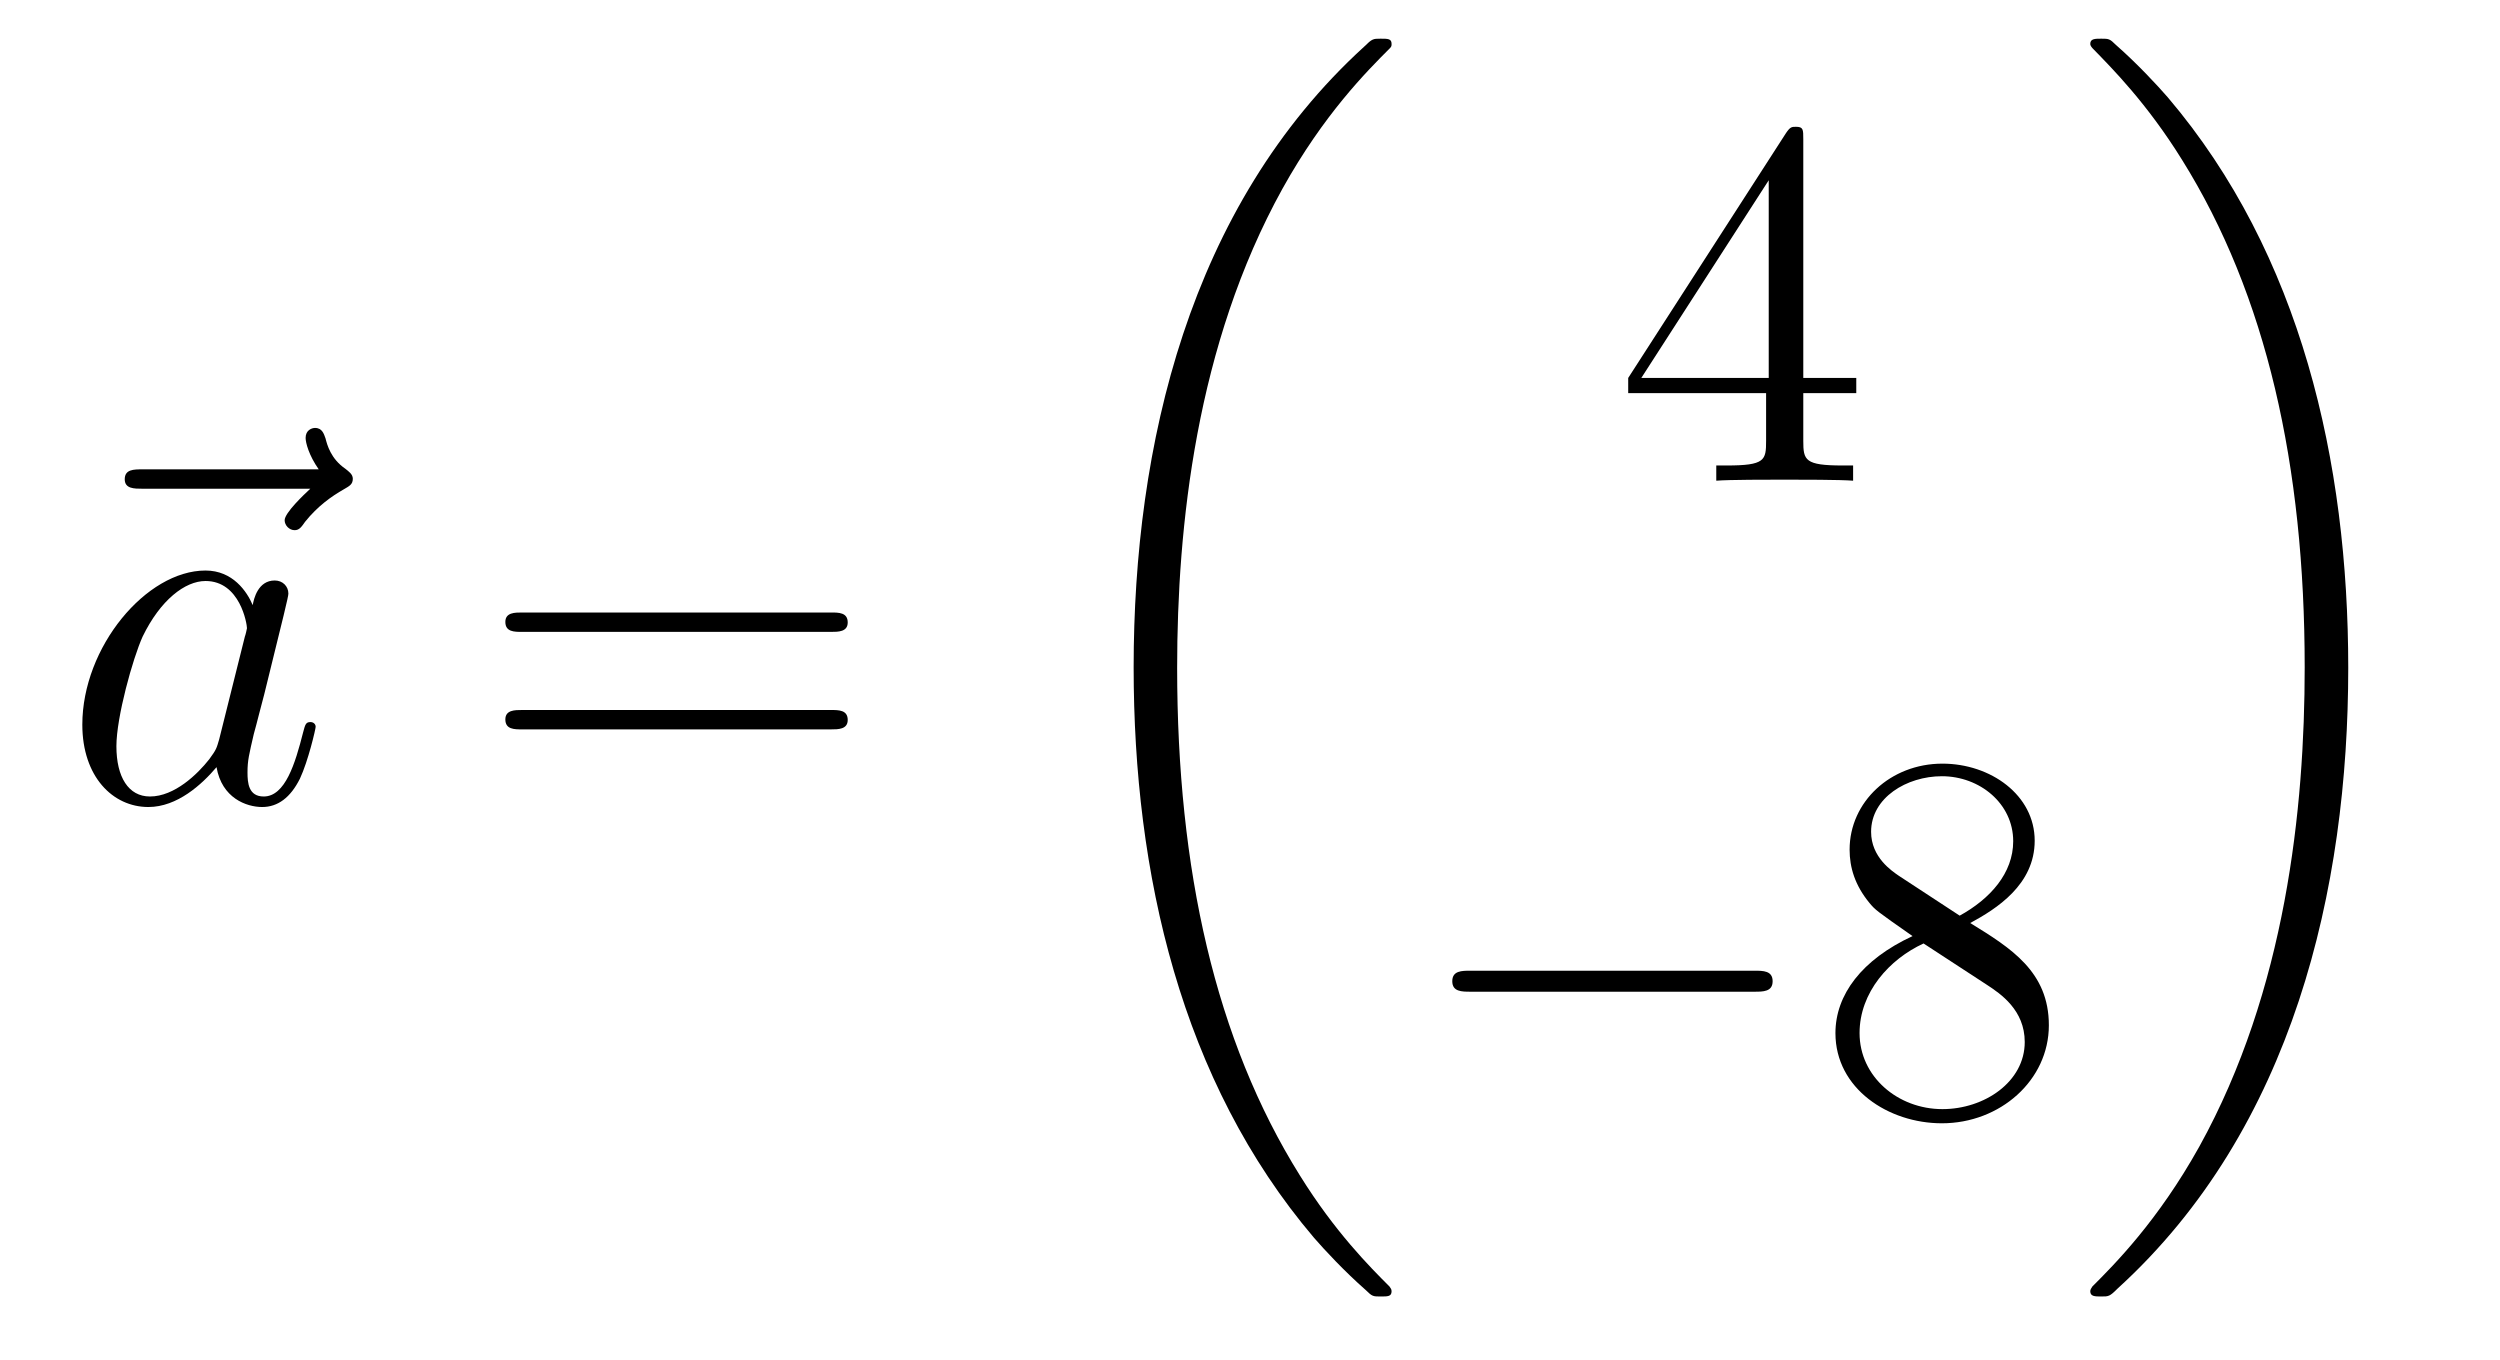
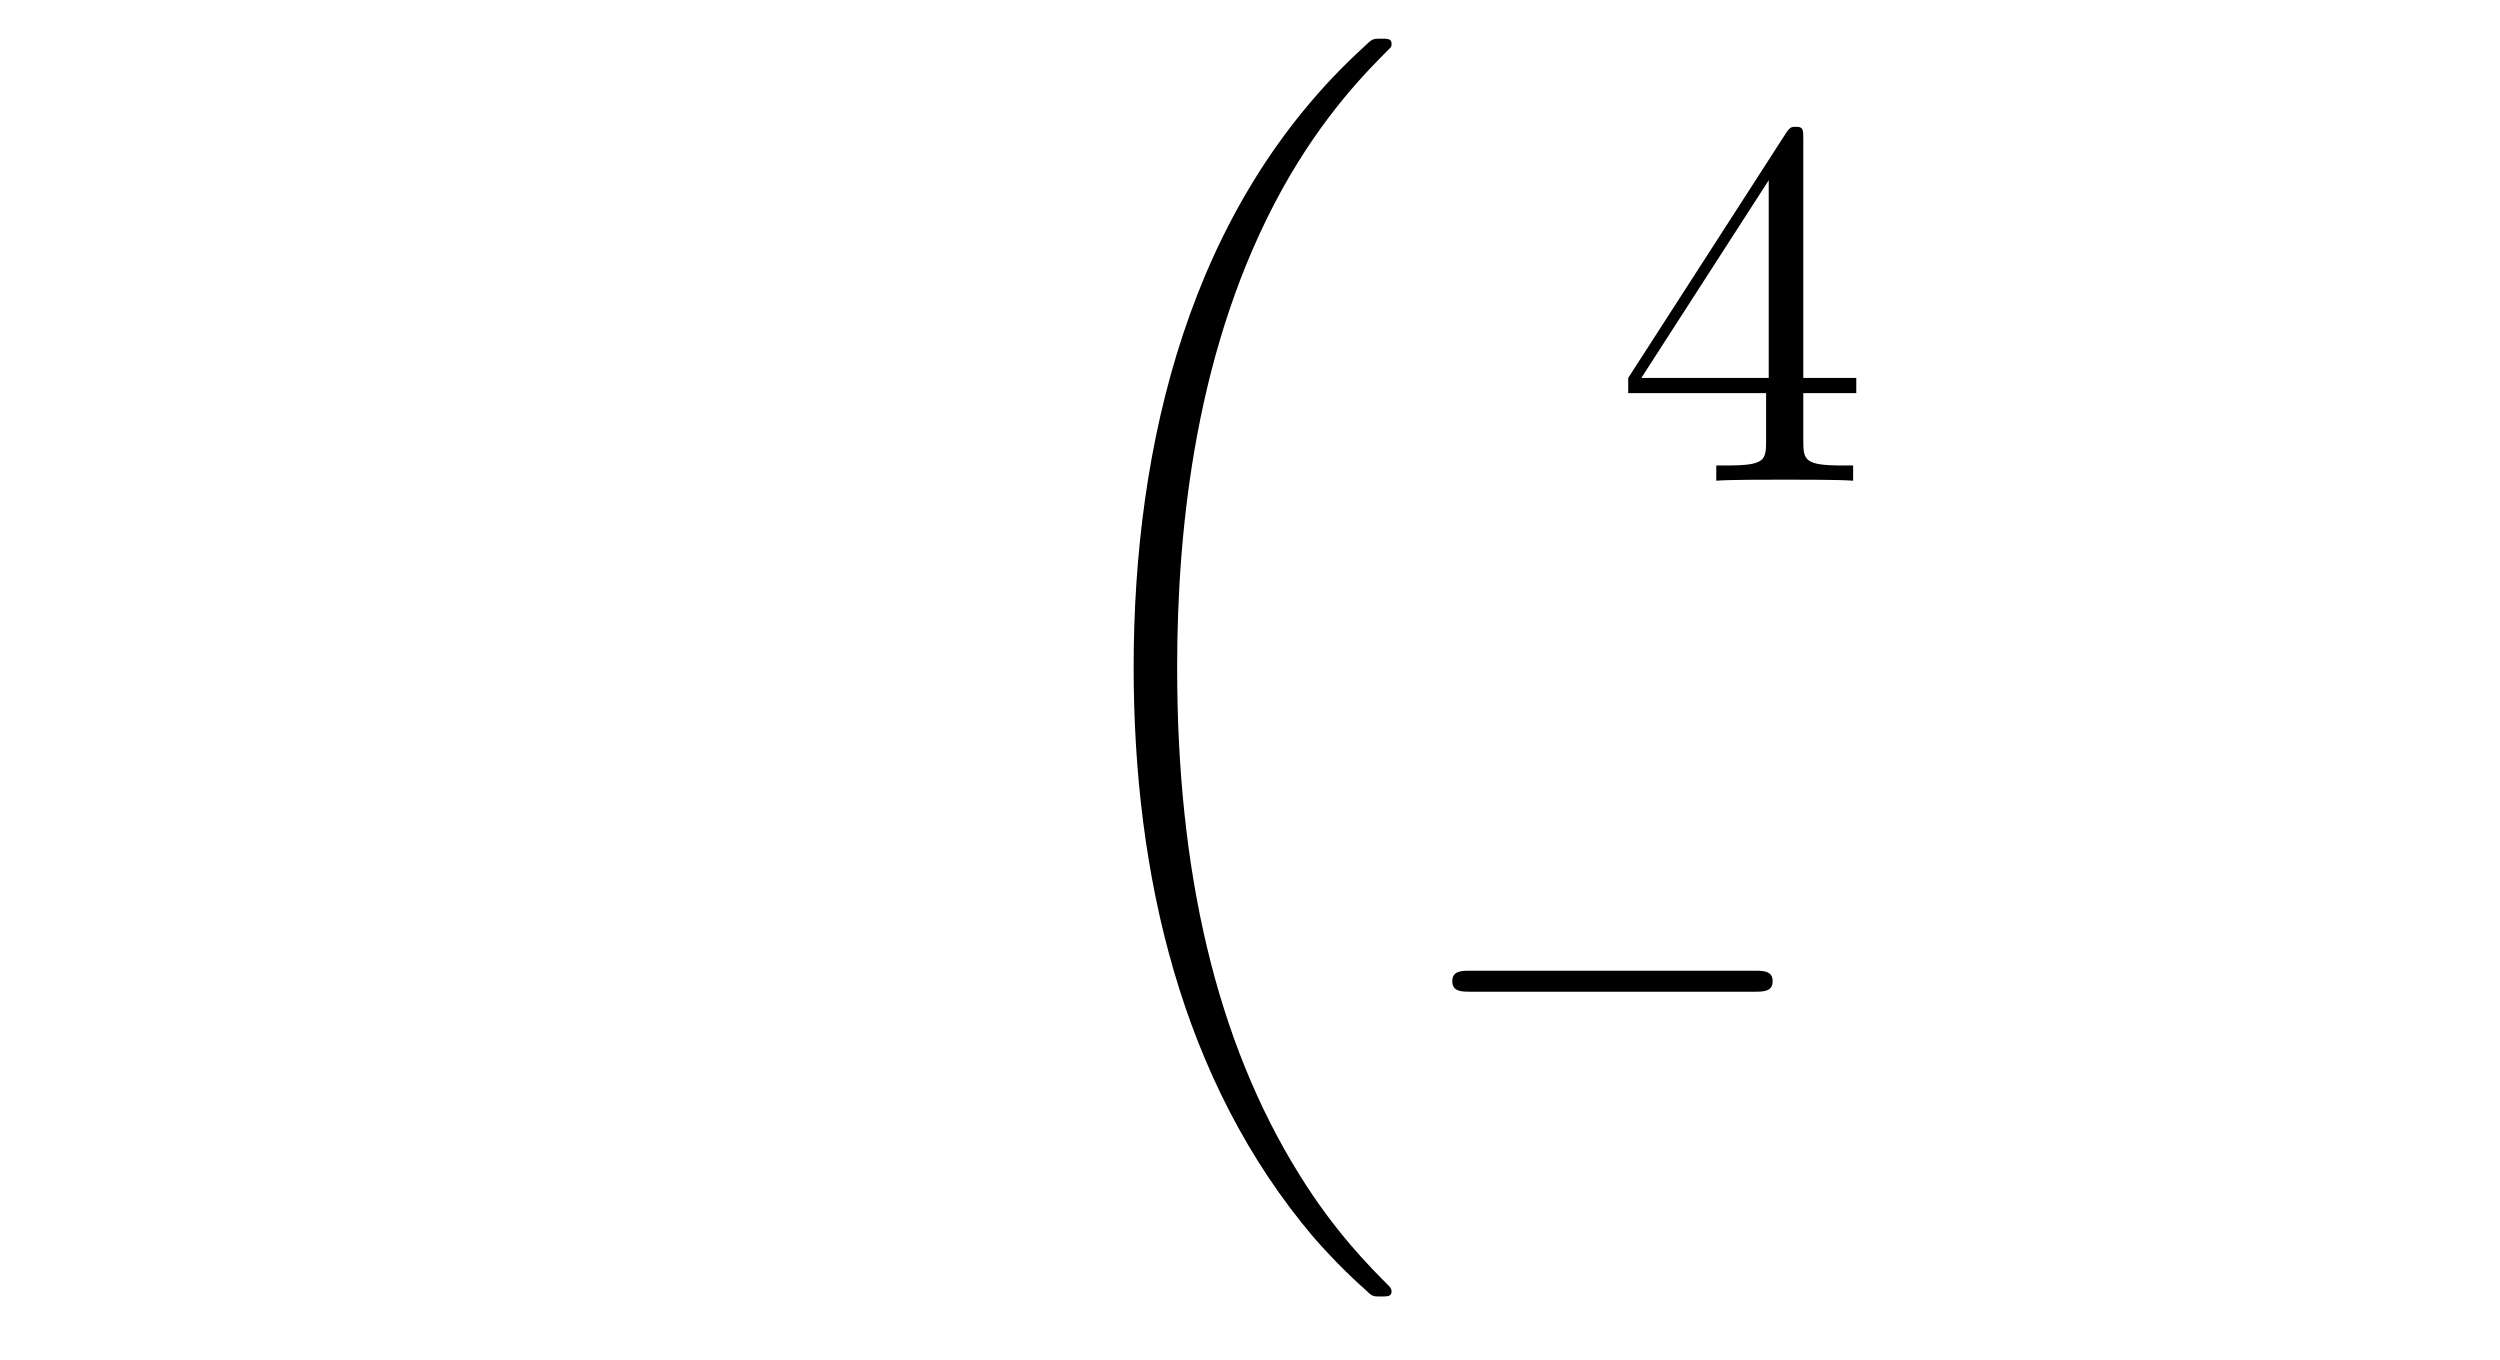
<svg xmlns="http://www.w3.org/2000/svg" height="31pt" version="1.1" viewBox="0 -31 57 31" width="57pt">
  <g id="page1">
    <g transform="matrix(1 0 0 1 -127 636)">
-       <path d="M134.075 -655.857C133.932 -655.725 133.49 -655.307 133.49 -655.139C133.49 -655.02 133.597 -654.912 133.717 -654.912C133.824 -654.912 133.872 -654.984 133.956 -655.103C134.243 -655.462 134.566 -655.689 134.841 -655.845C134.96 -655.916 135.044 -655.952 135.044 -656.084C135.044 -656.191 134.948 -656.251 134.876 -656.311C134.542 -656.538 134.458 -656.861 134.422 -657.004C134.386 -657.1 134.35 -657.243 134.183 -657.243C134.111 -657.243 133.968 -657.195 133.968 -657.016C133.968 -656.908 134.04 -656.622 134.267 -656.299H130.25C130.047 -656.299 129.844 -656.299 129.844 -656.072C129.844 -655.857 130.059 -655.857 130.25 -655.857H134.075Z" fill-rule="evenodd" />
-       <path d="M131.997 -650.142C131.937 -649.939 131.937 -649.915 131.77 -649.688C131.507 -649.353 130.981 -648.84 130.419 -648.84C129.929 -648.84 129.654 -649.282 129.654 -649.987C129.654 -650.645 130.025 -651.983 130.252 -652.486C130.658 -653.322 131.22 -653.753 131.686 -653.753C132.475 -653.753 132.631 -652.773 132.631 -652.677C132.631 -652.665 132.595 -652.509 132.583 -652.486L131.997 -650.142ZM132.762 -653.203C132.631 -653.513 132.308 -653.992 131.686 -653.992C130.335 -653.992 128.877 -652.247 128.877 -650.477C128.877 -649.294 129.57 -648.6 130.383 -648.6C131.041 -648.6 131.603 -649.114 131.937 -649.509C132.057 -648.804 132.619 -648.6 132.977 -648.6C133.336 -648.6 133.623 -648.816 133.838 -649.246C134.029 -649.653 134.197 -650.382 134.197 -650.429C134.197 -650.489 134.149 -650.537 134.077 -650.537C133.97 -650.537 133.958 -650.477 133.91 -650.298C133.731 -649.593 133.503 -648.84 133.013 -648.84C132.666 -648.84 132.643 -649.15 132.643 -649.389C132.643 -649.664 132.679 -649.796 132.786 -650.262C132.87 -650.561 132.93 -650.824 133.025 -651.171C133.467 -652.964 133.575 -653.394 133.575 -653.466C133.575 -653.633 133.444 -653.765 133.264 -653.765C132.882 -653.765 132.786 -653.346 132.762 -653.203Z" fill-rule="evenodd" />
-       <path d="M145.945 -652.593C146.112 -652.593 146.328 -652.593 146.328 -652.808C146.328 -653.035 146.124 -653.035 145.945 -653.035H138.904C138.737 -653.035 138.522 -653.035 138.522 -652.82C138.522 -652.593 138.725 -652.593 138.904 -652.593H145.945ZM145.945 -650.37C146.112 -650.37 146.328 -650.37 146.328 -650.585C146.328 -650.812 146.124 -650.812 145.945 -650.812H138.904C138.737 -650.812 138.522 -650.812 138.522 -650.597C138.522 -650.37 138.725 -650.37 138.904 -650.37H145.945Z" fill-rule="evenodd" />
      <path d="M158.728 -637.56C158.728 -637.608 158.704 -637.632 158.68 -637.668C158.238 -638.11 157.437 -638.911 156.636 -640.202C154.711 -643.286 153.839 -647.171 153.839 -651.773C153.839 -654.989 154.269 -659.137 156.241 -662.699C157.186 -664.397 158.166 -665.377 158.692 -665.903C158.728 -665.939 158.728 -665.963 158.728 -665.999C158.728 -666.118 158.644 -666.118 158.477 -666.118C158.309 -666.118 158.286 -666.118 158.106 -665.939C154.102 -662.293 152.847 -656.818 152.847 -651.785C152.847 -647.087 153.922 -642.353 156.959 -638.779C157.198 -638.504 157.652 -638.014 158.142 -637.584C158.286 -637.44 158.309 -637.44 158.477 -637.44C158.644 -637.44 158.728 -637.44 158.728 -637.56Z" fill-rule="evenodd" />
      <path d="M168.115 -663.822C168.115 -664.049 168.115 -664.109 167.948 -664.109C167.853 -664.109 167.817 -664.109 167.721 -663.966L164.123 -658.383V-658.036H167.267V-656.948C167.267 -656.506 167.243 -656.387 166.37 -656.387H166.131V-656.04C166.406 -656.064 167.35 -656.064 167.685 -656.064S168.976 -656.064 169.251 -656.04V-656.387H169.012C168.151 -656.387 168.115 -656.506 168.115 -656.948V-658.036H169.323V-658.383H168.115V-663.822ZM167.327 -662.89V-658.383H164.422L167.327 -662.89Z" fill-rule="evenodd" />
      <path d="M166.998 -644.389C167.201 -644.389 167.416 -644.389 167.416 -644.628C167.416 -644.868 167.201 -644.868 166.998 -644.868H160.531C160.328 -644.868 160.112 -644.868 160.112 -644.628C160.112 -644.389 160.328 -644.389 160.531 -644.389H166.998Z" fill-rule="evenodd" />
-       <path d="M171.921 -645.955C172.518 -646.278 173.391 -646.828 173.391 -647.832C173.391 -648.872 172.387 -649.589 171.287 -649.589C170.104 -649.589 169.171 -648.717 169.171 -647.629C169.171 -647.223 169.291 -646.816 169.626 -646.41C169.757 -646.254 169.769 -646.242 170.606 -645.657C169.446 -645.119 168.848 -644.318 168.848 -643.445C168.848 -642.178 170.056 -641.389 171.275 -641.389C172.602 -641.389 173.714 -642.369 173.714 -643.624C173.714 -644.844 172.853 -645.382 171.921 -645.955ZM170.295 -647.031C170.139 -647.139 169.661 -647.45 169.661 -648.035C169.661 -648.813 170.474 -649.302 171.275 -649.302C172.136 -649.302 172.901 -648.681 172.901 -647.82C172.901 -647.091 172.375 -646.505 171.681 -646.123L170.295 -647.031ZM170.857 -645.489L172.303 -644.545C172.614 -644.342 173.164 -643.971 173.164 -643.242C173.164 -642.333 172.243 -641.712 171.287 -641.712C170.271 -641.712 169.398 -642.453 169.398 -643.445C169.398 -644.377 170.079 -645.131 170.857 -645.489Z" fill-rule="evenodd" />
-       <path d="M180.54 -651.773C180.54 -656.471 179.464 -661.205 176.427 -664.779C176.188 -665.054 175.734 -665.544 175.244 -665.975C175.101 -666.118 175.077 -666.118 174.909 -666.118C174.766 -666.118 174.658 -666.118 174.658 -665.999C174.658 -665.951 174.706 -665.903 174.73 -665.879C175.148 -665.449 175.949 -664.648 176.75 -663.357C178.675 -660.273 179.547 -656.388 179.547 -651.785C179.547 -648.57 179.117 -644.422 177.145 -640.859C176.2 -639.162 175.208 -638.17 174.706 -637.668C174.682 -637.632 174.658 -637.596 174.658 -637.56C174.658 -637.44 174.766 -637.44 174.909 -637.44C175.077 -637.44 175.101 -637.44 175.28 -637.62C179.285 -641.266 180.54 -646.741 180.54 -651.773Z" fill-rule="evenodd" />
    </g>
  </g>
</svg>